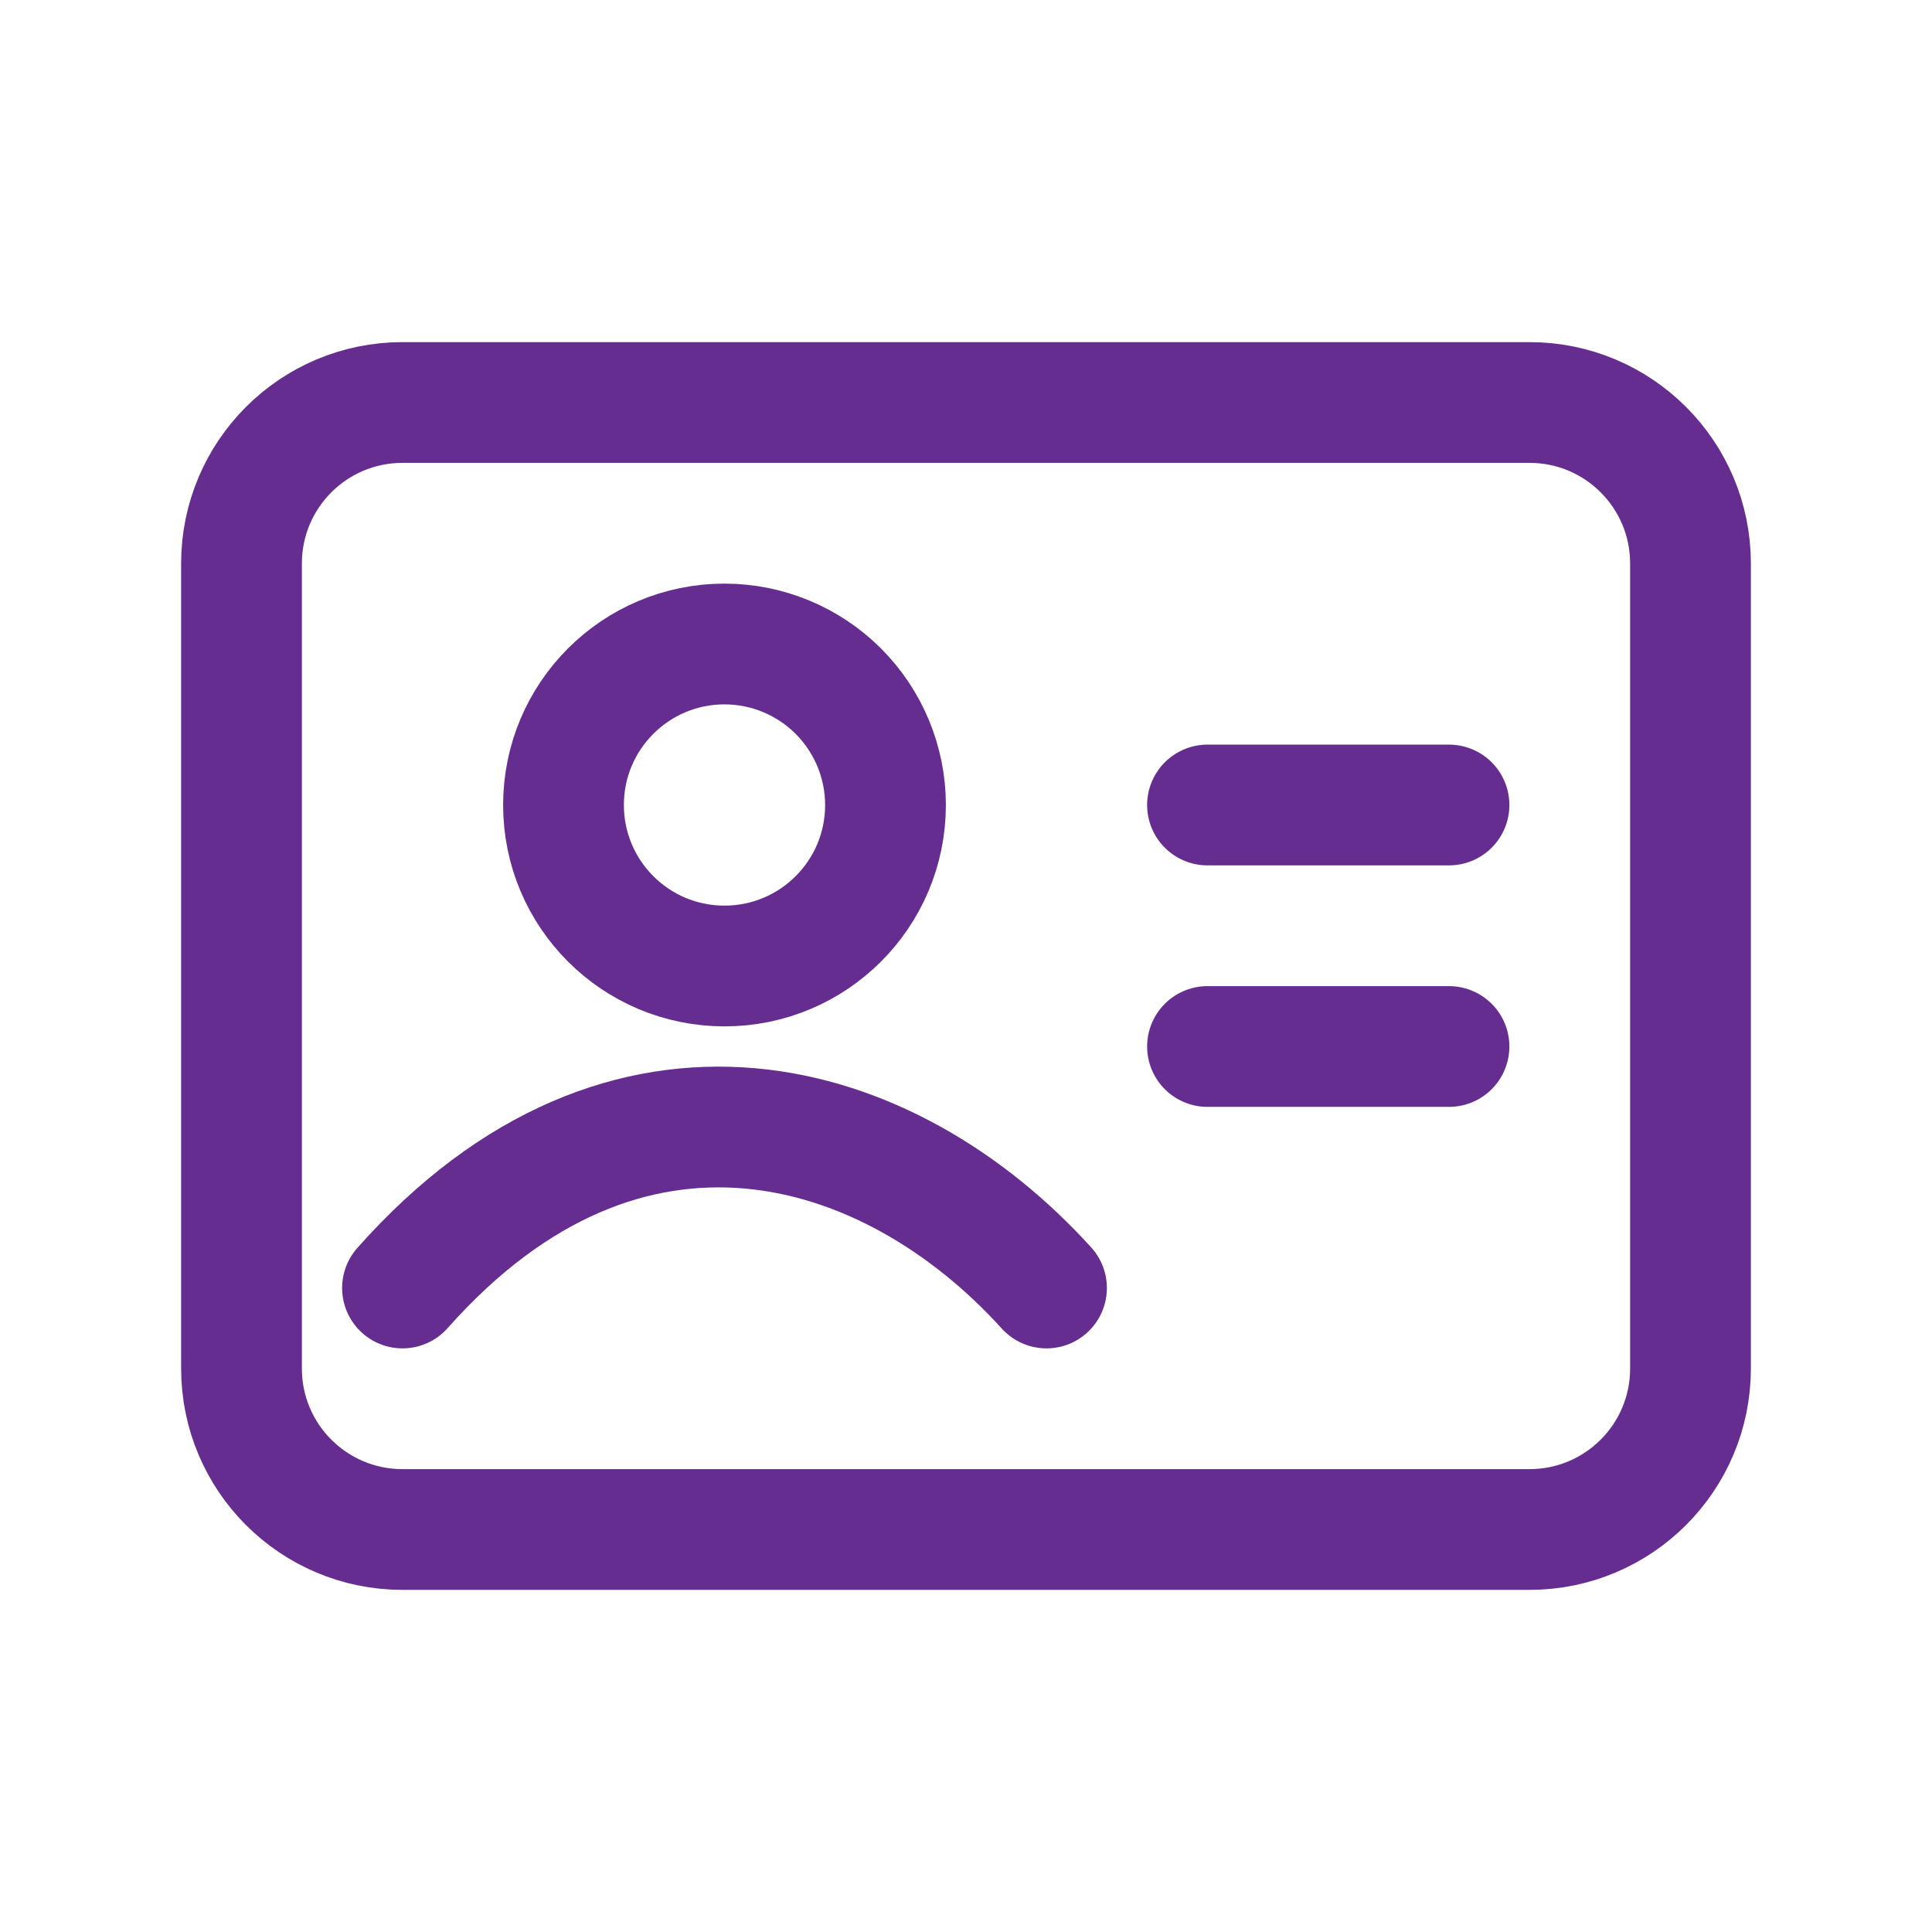
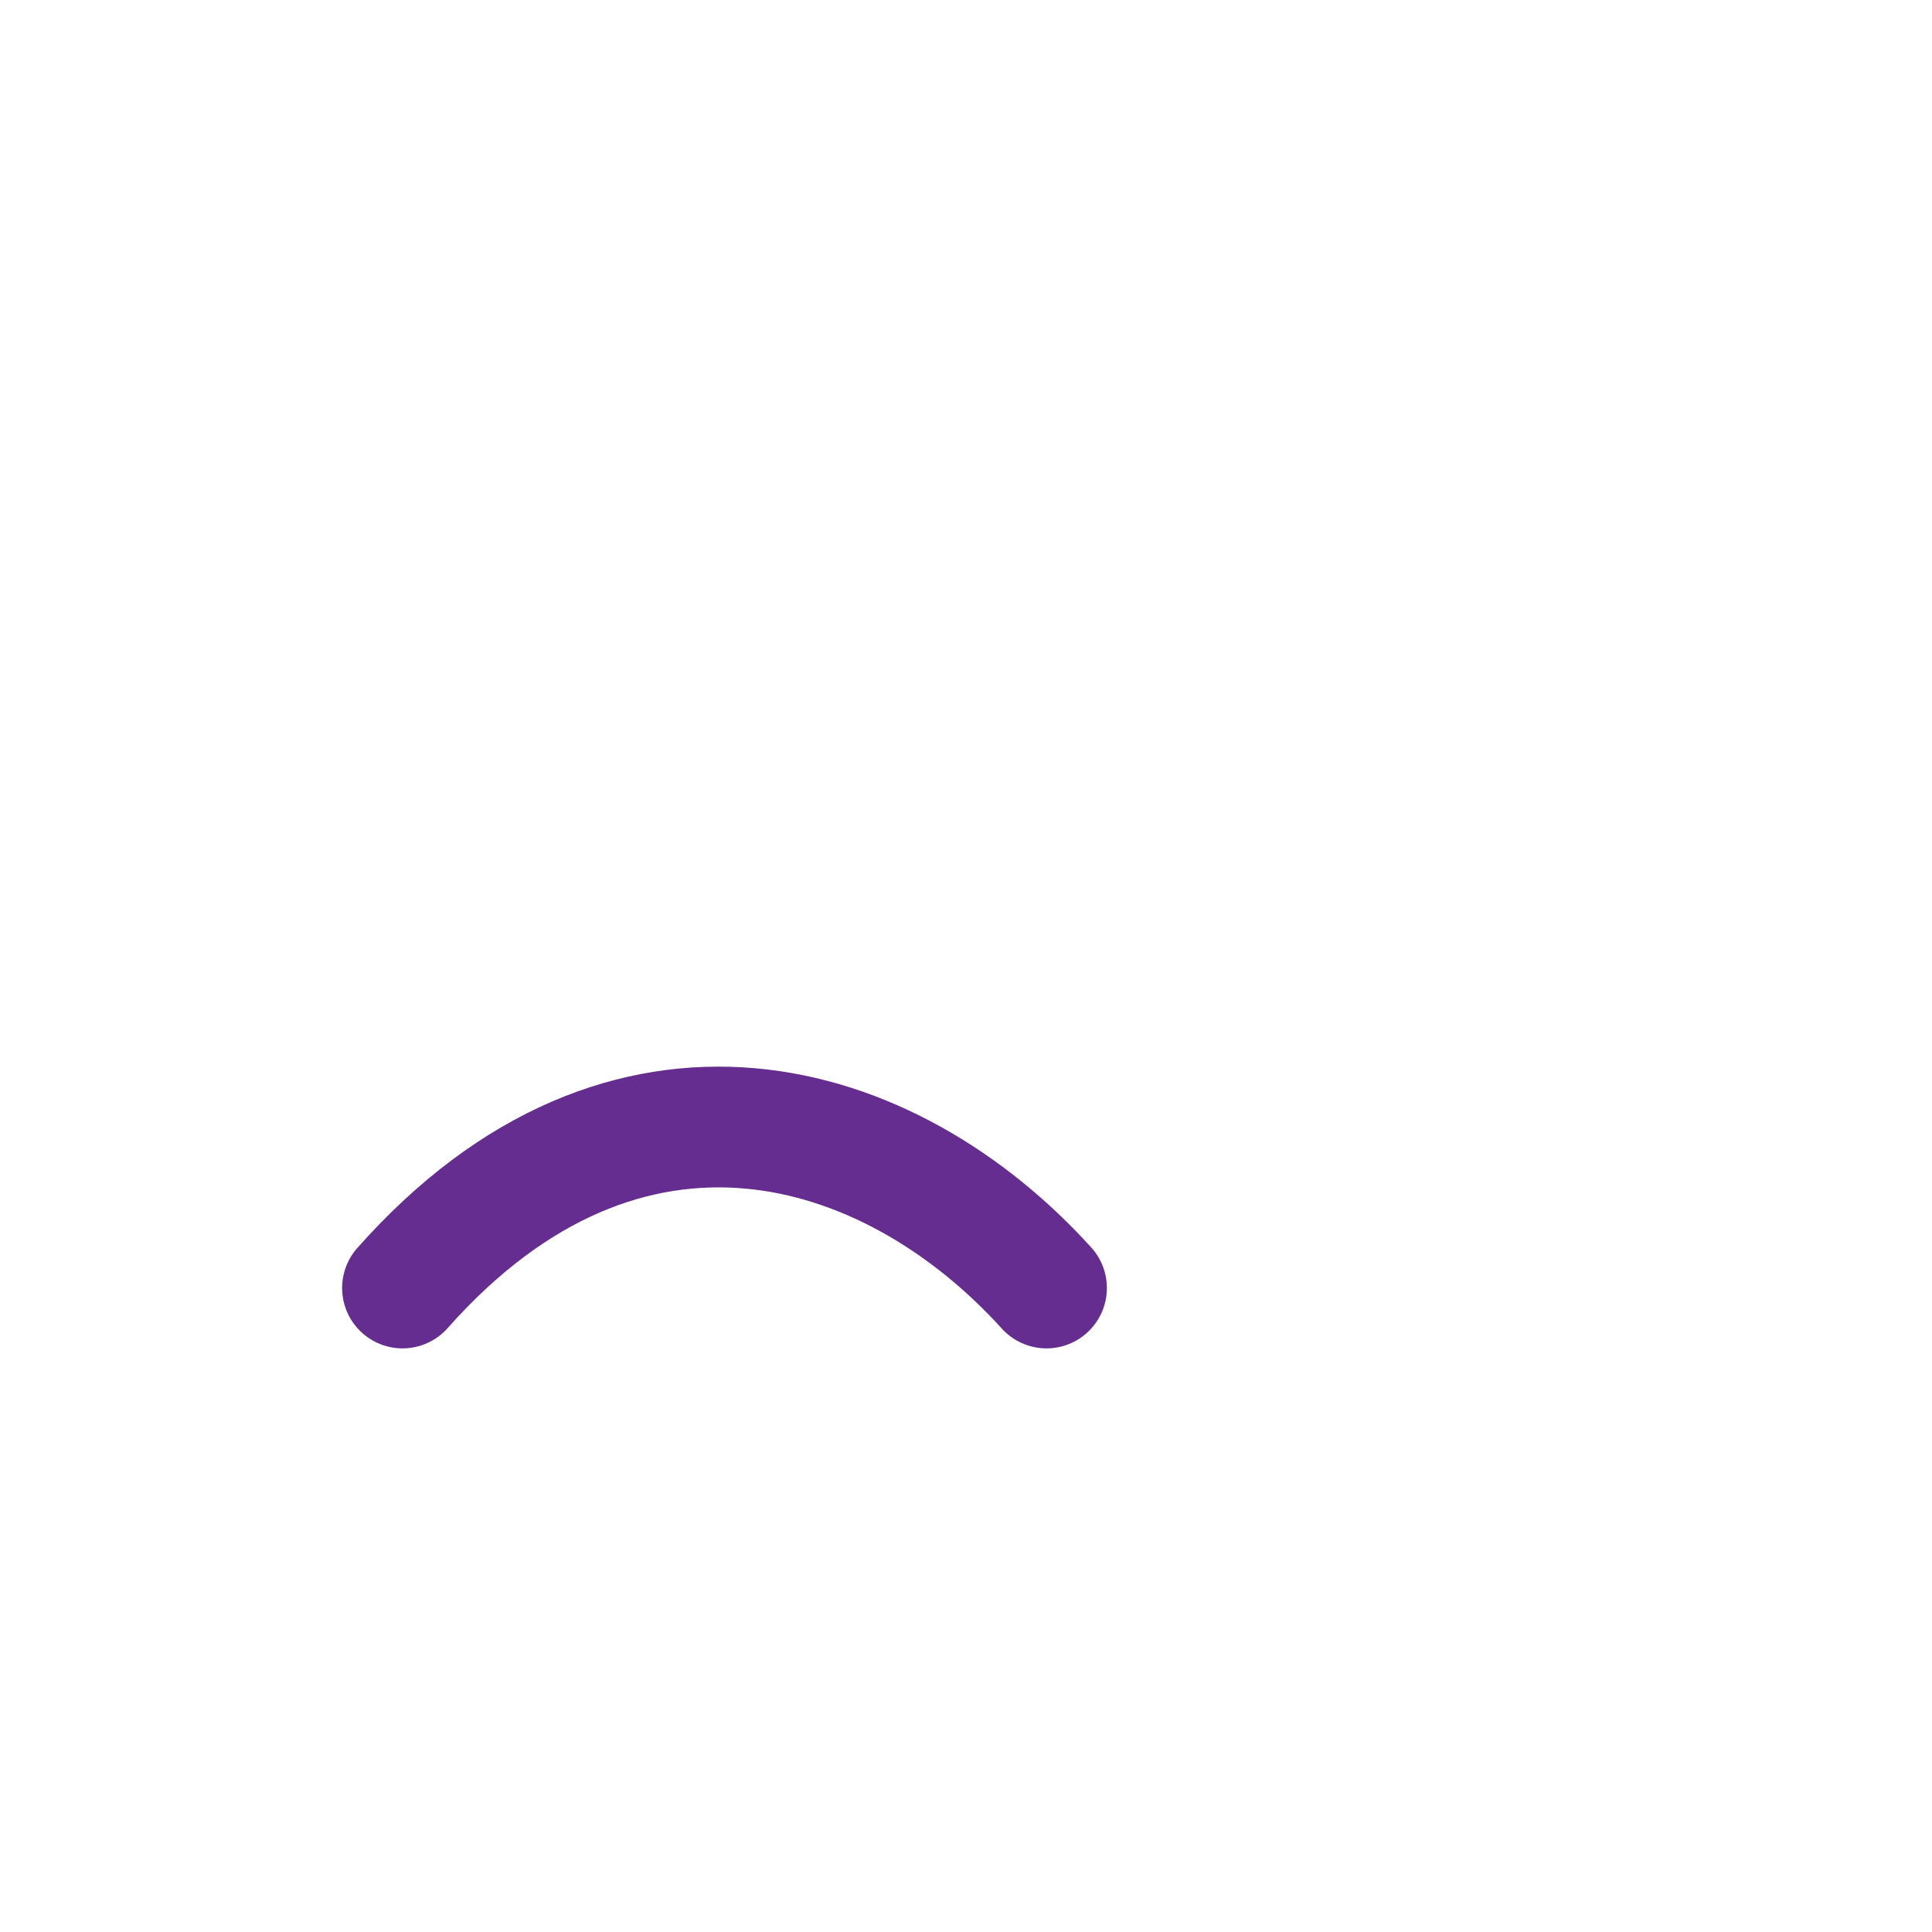
<svg xmlns="http://www.w3.org/2000/svg" width="24" height="24" viewBox="0 0 24 24" fill="none">
-   <path fill-rule="evenodd" clip-rule="evenodd" d="M3 7V17C3 18.105 3.895 19 5 19H19C20.105 19 21 18.105 21 17V7C21 5.895 20.105 5 19 5H5C3.895 5 3 5.895 3 7Z" stroke="#652D90" stroke-width="1.5" stroke-linecap="round" stroke-linejoin="round" />
-   <path d="M15 10H18" stroke="#652D90" stroke-width="1.5" stroke-linecap="round" />
-   <path d="M15 13H18" stroke="#652D90" stroke-width="1.5" stroke-linecap="round" />
-   <path fill-rule="evenodd" clip-rule="evenodd" d="M11 10C11 11.105 10.105 12 9 12C7.895 12 7 11.105 7 10C7 8.895 7.895 8 9 8C9.53 8 10.039 8.211 10.414 8.586C10.789 8.961 11 9.47 11 10Z" stroke="#652D90" stroke-width="1.5" stroke-linecap="round" stroke-linejoin="round" />
  <path d="M5 16C7.783 12.863 11.052 13.849 13 16" stroke="#652D90" stroke-width="1.5" stroke-linecap="round" />
</svg>